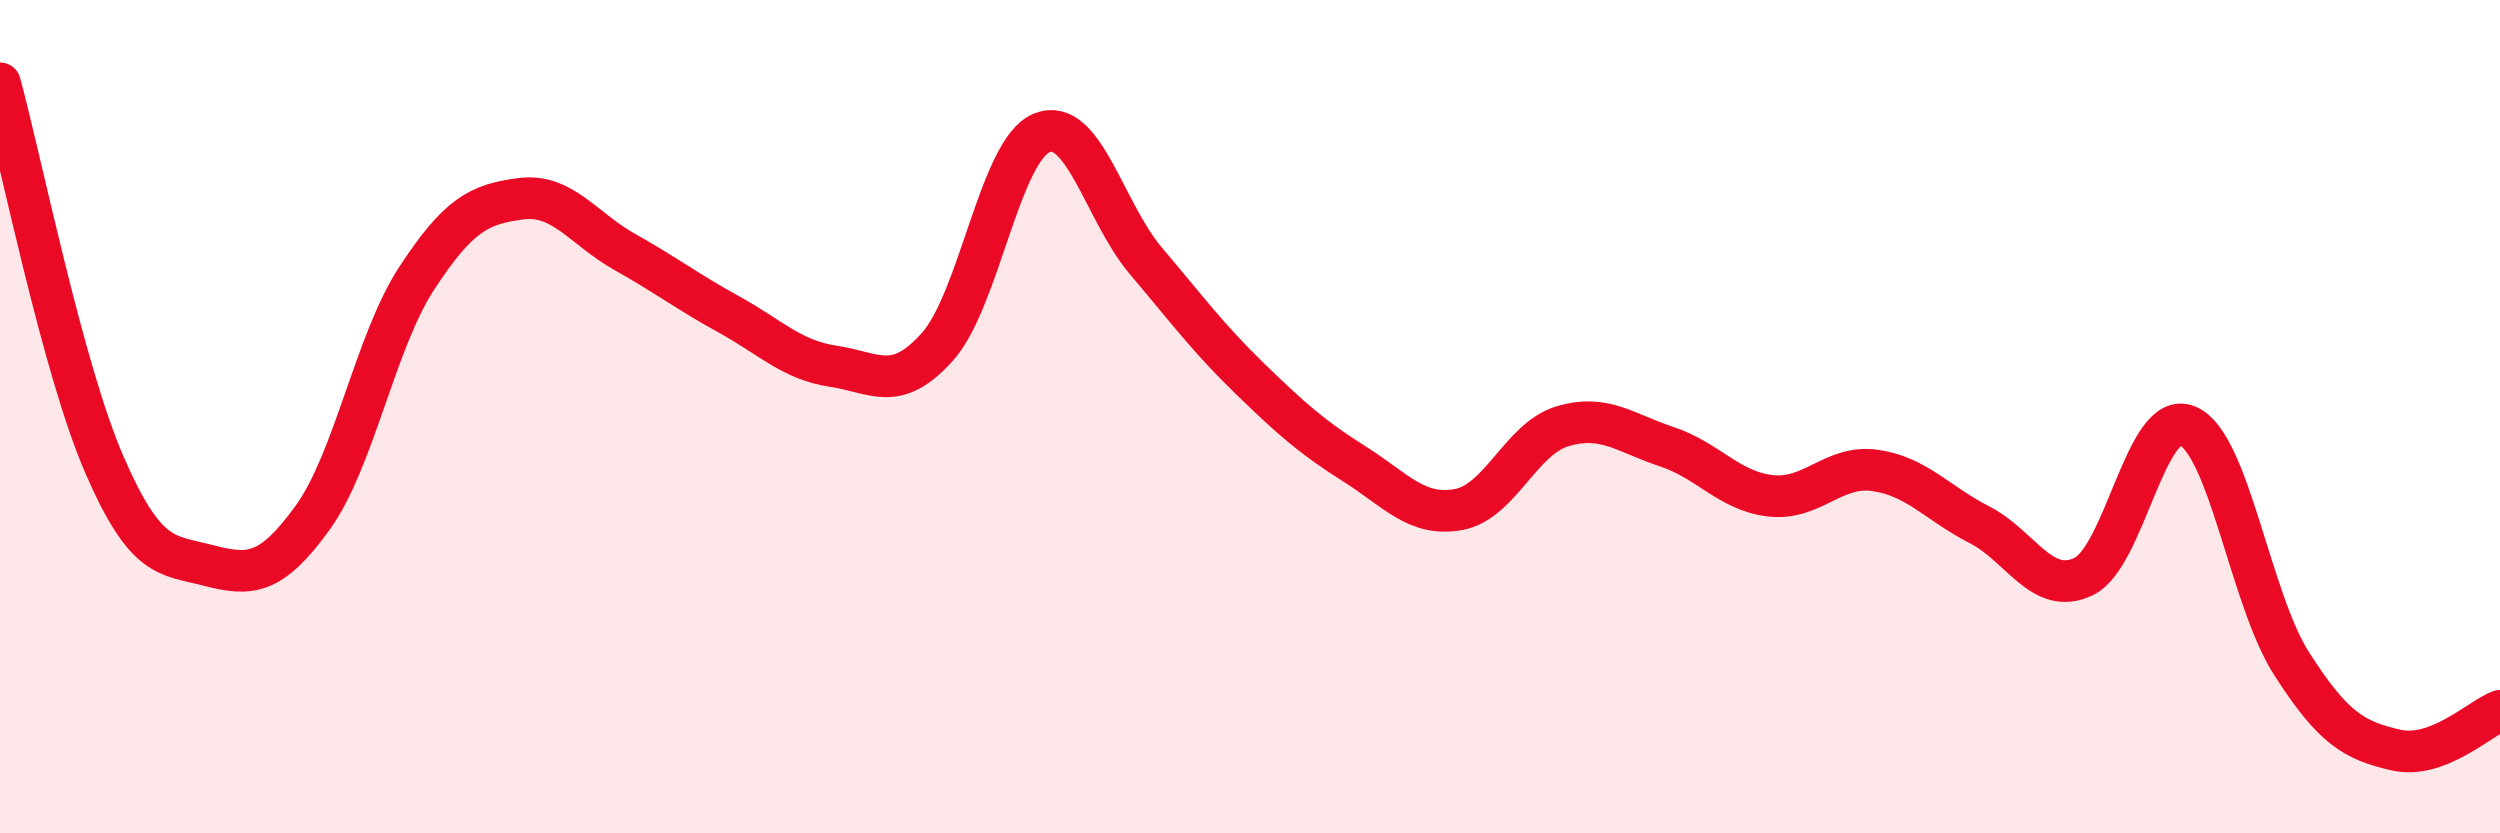
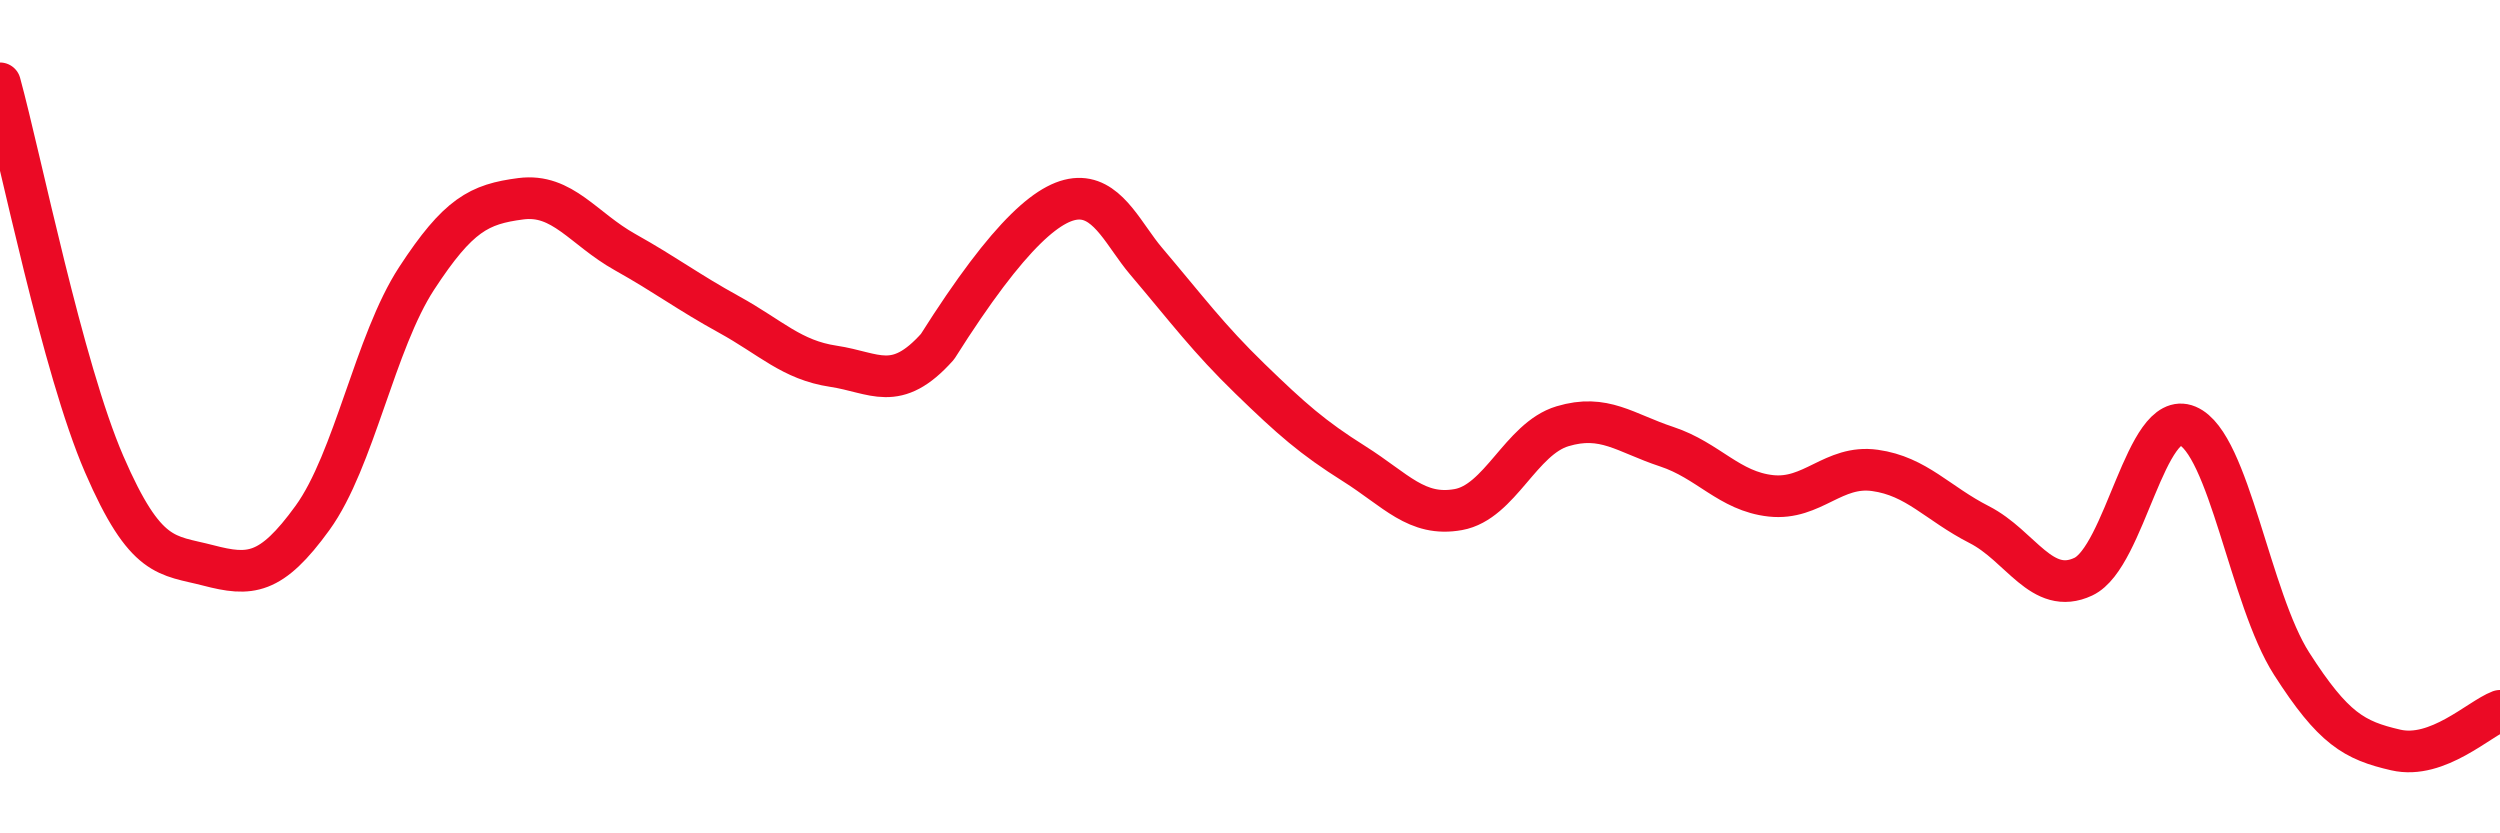
<svg xmlns="http://www.w3.org/2000/svg" width="60" height="20" viewBox="0 0 60 20">
-   <path d="M 0,2 C 0.5,3.83 1.5,8.83 2.5,11.14 C 3.5,13.45 4,13.31 5,13.57 C 6,13.83 6.5,13.81 7.5,12.43 C 8.5,11.05 9,8.21 10,6.68 C 11,5.15 11.5,4.9 12.5,4.77 C 13.5,4.64 14,5.49 15,6.05 C 16,6.61 16.5,7 17.5,7.55 C 18.5,8.1 19,8.64 20,8.79 C 21,8.94 21.5,9.44 22.5,8.32 C 23.5,7.2 24,3.6 25,3.19 C 26,2.78 26.5,5.08 27.5,6.26 C 28.5,7.44 29,8.12 30,9.09 C 31,10.06 31.5,10.5 32.5,11.13 C 33.5,11.76 34,12.41 35,12.23 C 36,12.05 36.5,10.53 37.5,10.23 C 38.5,9.93 39,10.39 40,10.72 C 41,11.05 41.5,11.79 42.5,11.9 C 43.5,12.01 44,11.15 45,11.29 C 46,11.43 46.5,12.08 47.5,12.59 C 48.5,13.1 49,14.31 50,13.84 C 51,13.37 51.5,9.8 52.5,10.22 C 53.5,10.64 54,14.37 55,15.93 C 56,17.49 56.5,17.77 57.5,18 C 58.5,18.23 59.5,17.25 60,17.06L60 20L0 20Z" fill="#EB0A25" opacity="0.1" stroke-linecap="round" stroke-linejoin="round" />
-   <path d="M 0,2 C 0.5,3.83 1.5,8.83 2.5,11.14 C 3.5,13.45 4,13.31 5,13.57 C 6,13.83 6.5,13.81 7.5,12.43 C 8.5,11.05 9,8.21 10,6.68 C 11,5.15 11.5,4.9 12.5,4.77 C 13.5,4.64 14,5.49 15,6.05 C 16,6.61 16.5,7 17.5,7.55 C 18.5,8.1 19,8.64 20,8.79 C 21,8.94 21.5,9.44 22.5,8.32 C 23.5,7.2 24,3.6 25,3.19 C 26,2.78 26.5,5.08 27.5,6.26 C 28.5,7.44 29,8.12 30,9.09 C 31,10.06 31.5,10.5 32.5,11.13 C 33.5,11.76 34,12.41 35,12.23 C 36,12.05 36.5,10.53 37.5,10.23 C 38.5,9.93 39,10.39 40,10.72 C 41,11.05 41.5,11.79 42.5,11.9 C 43.5,12.01 44,11.15 45,11.29 C 46,11.43 46.5,12.08 47.5,12.59 C 48.5,13.1 49,14.31 50,13.84 C 51,13.37 51.5,9.8 52.5,10.22 C 53.5,10.64 54,14.37 55,15.93 C 56,17.49 56.5,17.77 57.5,18 C 58.5,18.23 59.5,17.25 60,17.06" stroke="#EB0A25" stroke-width="1" fill="none" stroke-linecap="round" stroke-linejoin="round" />
+   <path d="M 0,2 C 0.5,3.83 1.5,8.83 2.5,11.14 C 3.5,13.45 4,13.31 5,13.57 C 6,13.83 6.5,13.81 7.5,12.43 C 8.5,11.05 9,8.21 10,6.68 C 11,5.15 11.5,4.9 12.5,4.77 C 13.5,4.64 14,5.49 15,6.05 C 16,6.61 16.5,7 17.5,7.55 C 18.5,8.1 19,8.64 20,8.79 C 21,8.94 21.5,9.44 22.5,8.32 C 26,2.78 26.5,5.08 27.5,6.26 C 28.5,7.44 29,8.12 30,9.09 C 31,10.06 31.5,10.5 32.5,11.13 C 33.5,11.76 34,12.41 35,12.23 C 36,12.05 36.5,10.53 37.5,10.23 C 38.5,9.93 39,10.39 40,10.72 C 41,11.05 41.5,11.79 42.5,11.9 C 43.5,12.01 44,11.15 45,11.29 C 46,11.43 46.5,12.08 47.5,12.59 C 48.5,13.1 49,14.31 50,13.84 C 51,13.37 51.5,9.8 52.5,10.22 C 53.5,10.64 54,14.37 55,15.93 C 56,17.49 56.5,17.77 57.5,18 C 58.5,18.23 59.5,17.25 60,17.06" stroke="#EB0A25" stroke-width="1" fill="none" stroke-linecap="round" stroke-linejoin="round" />
</svg>